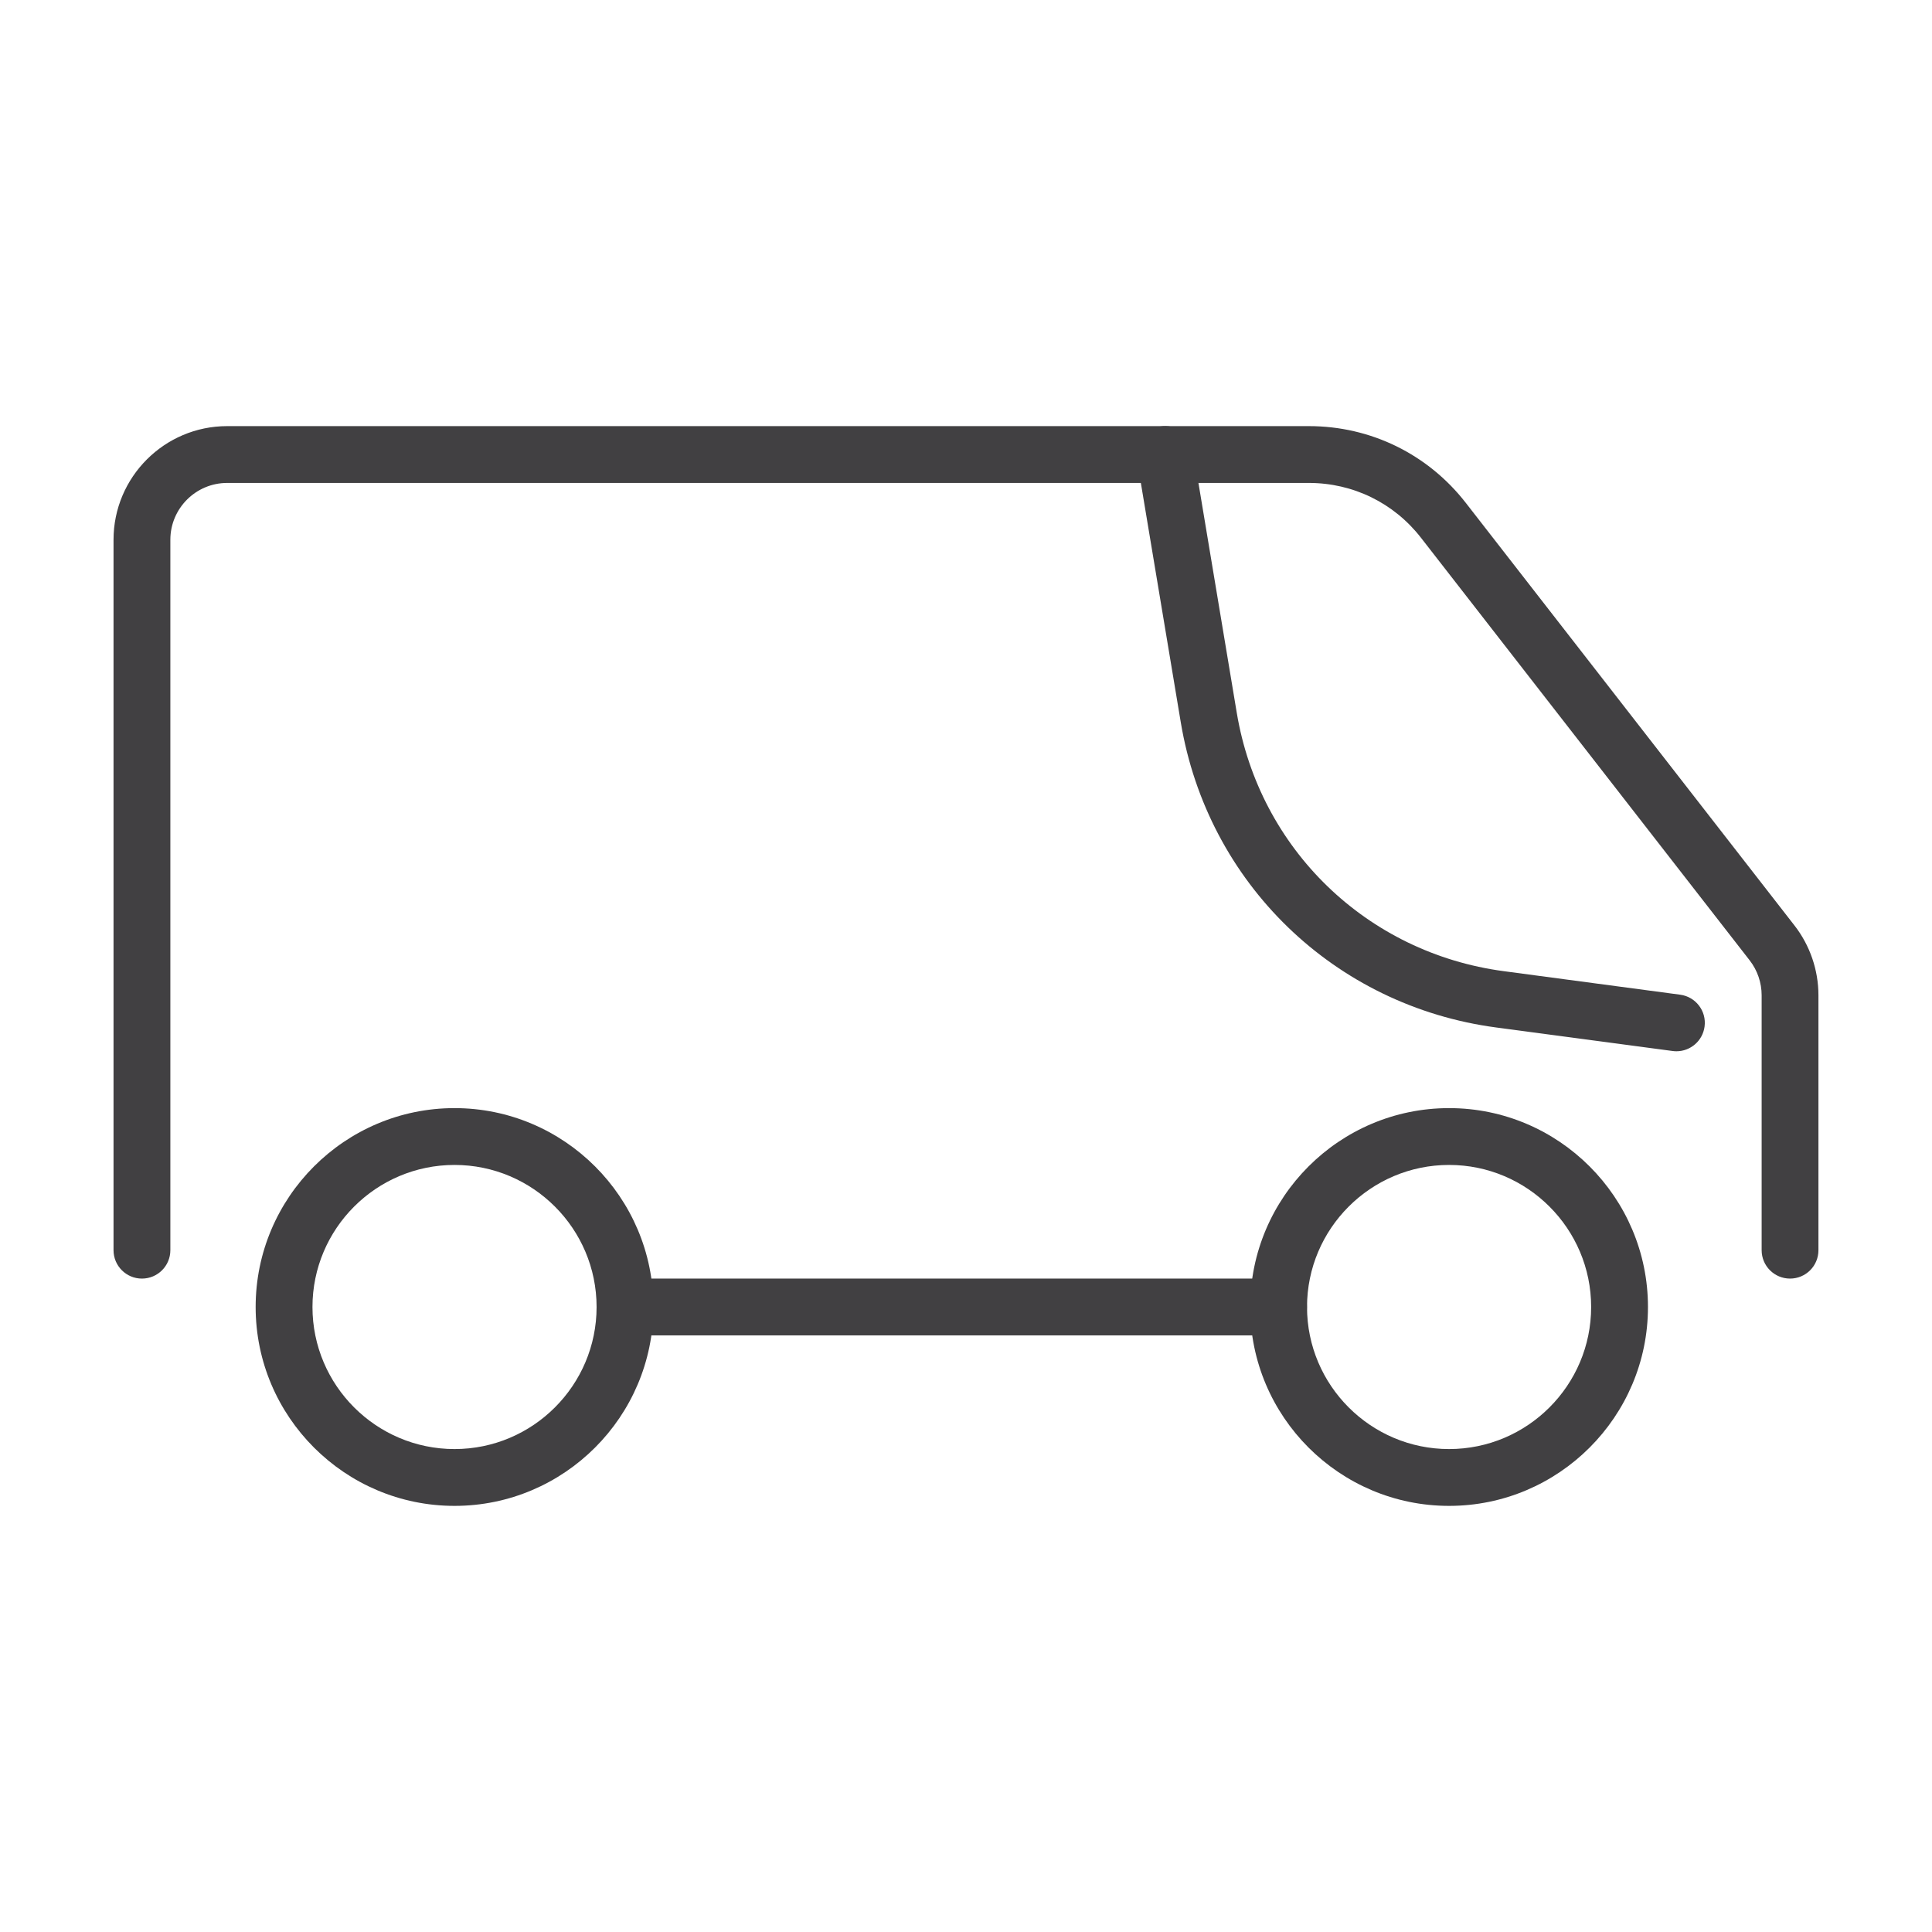
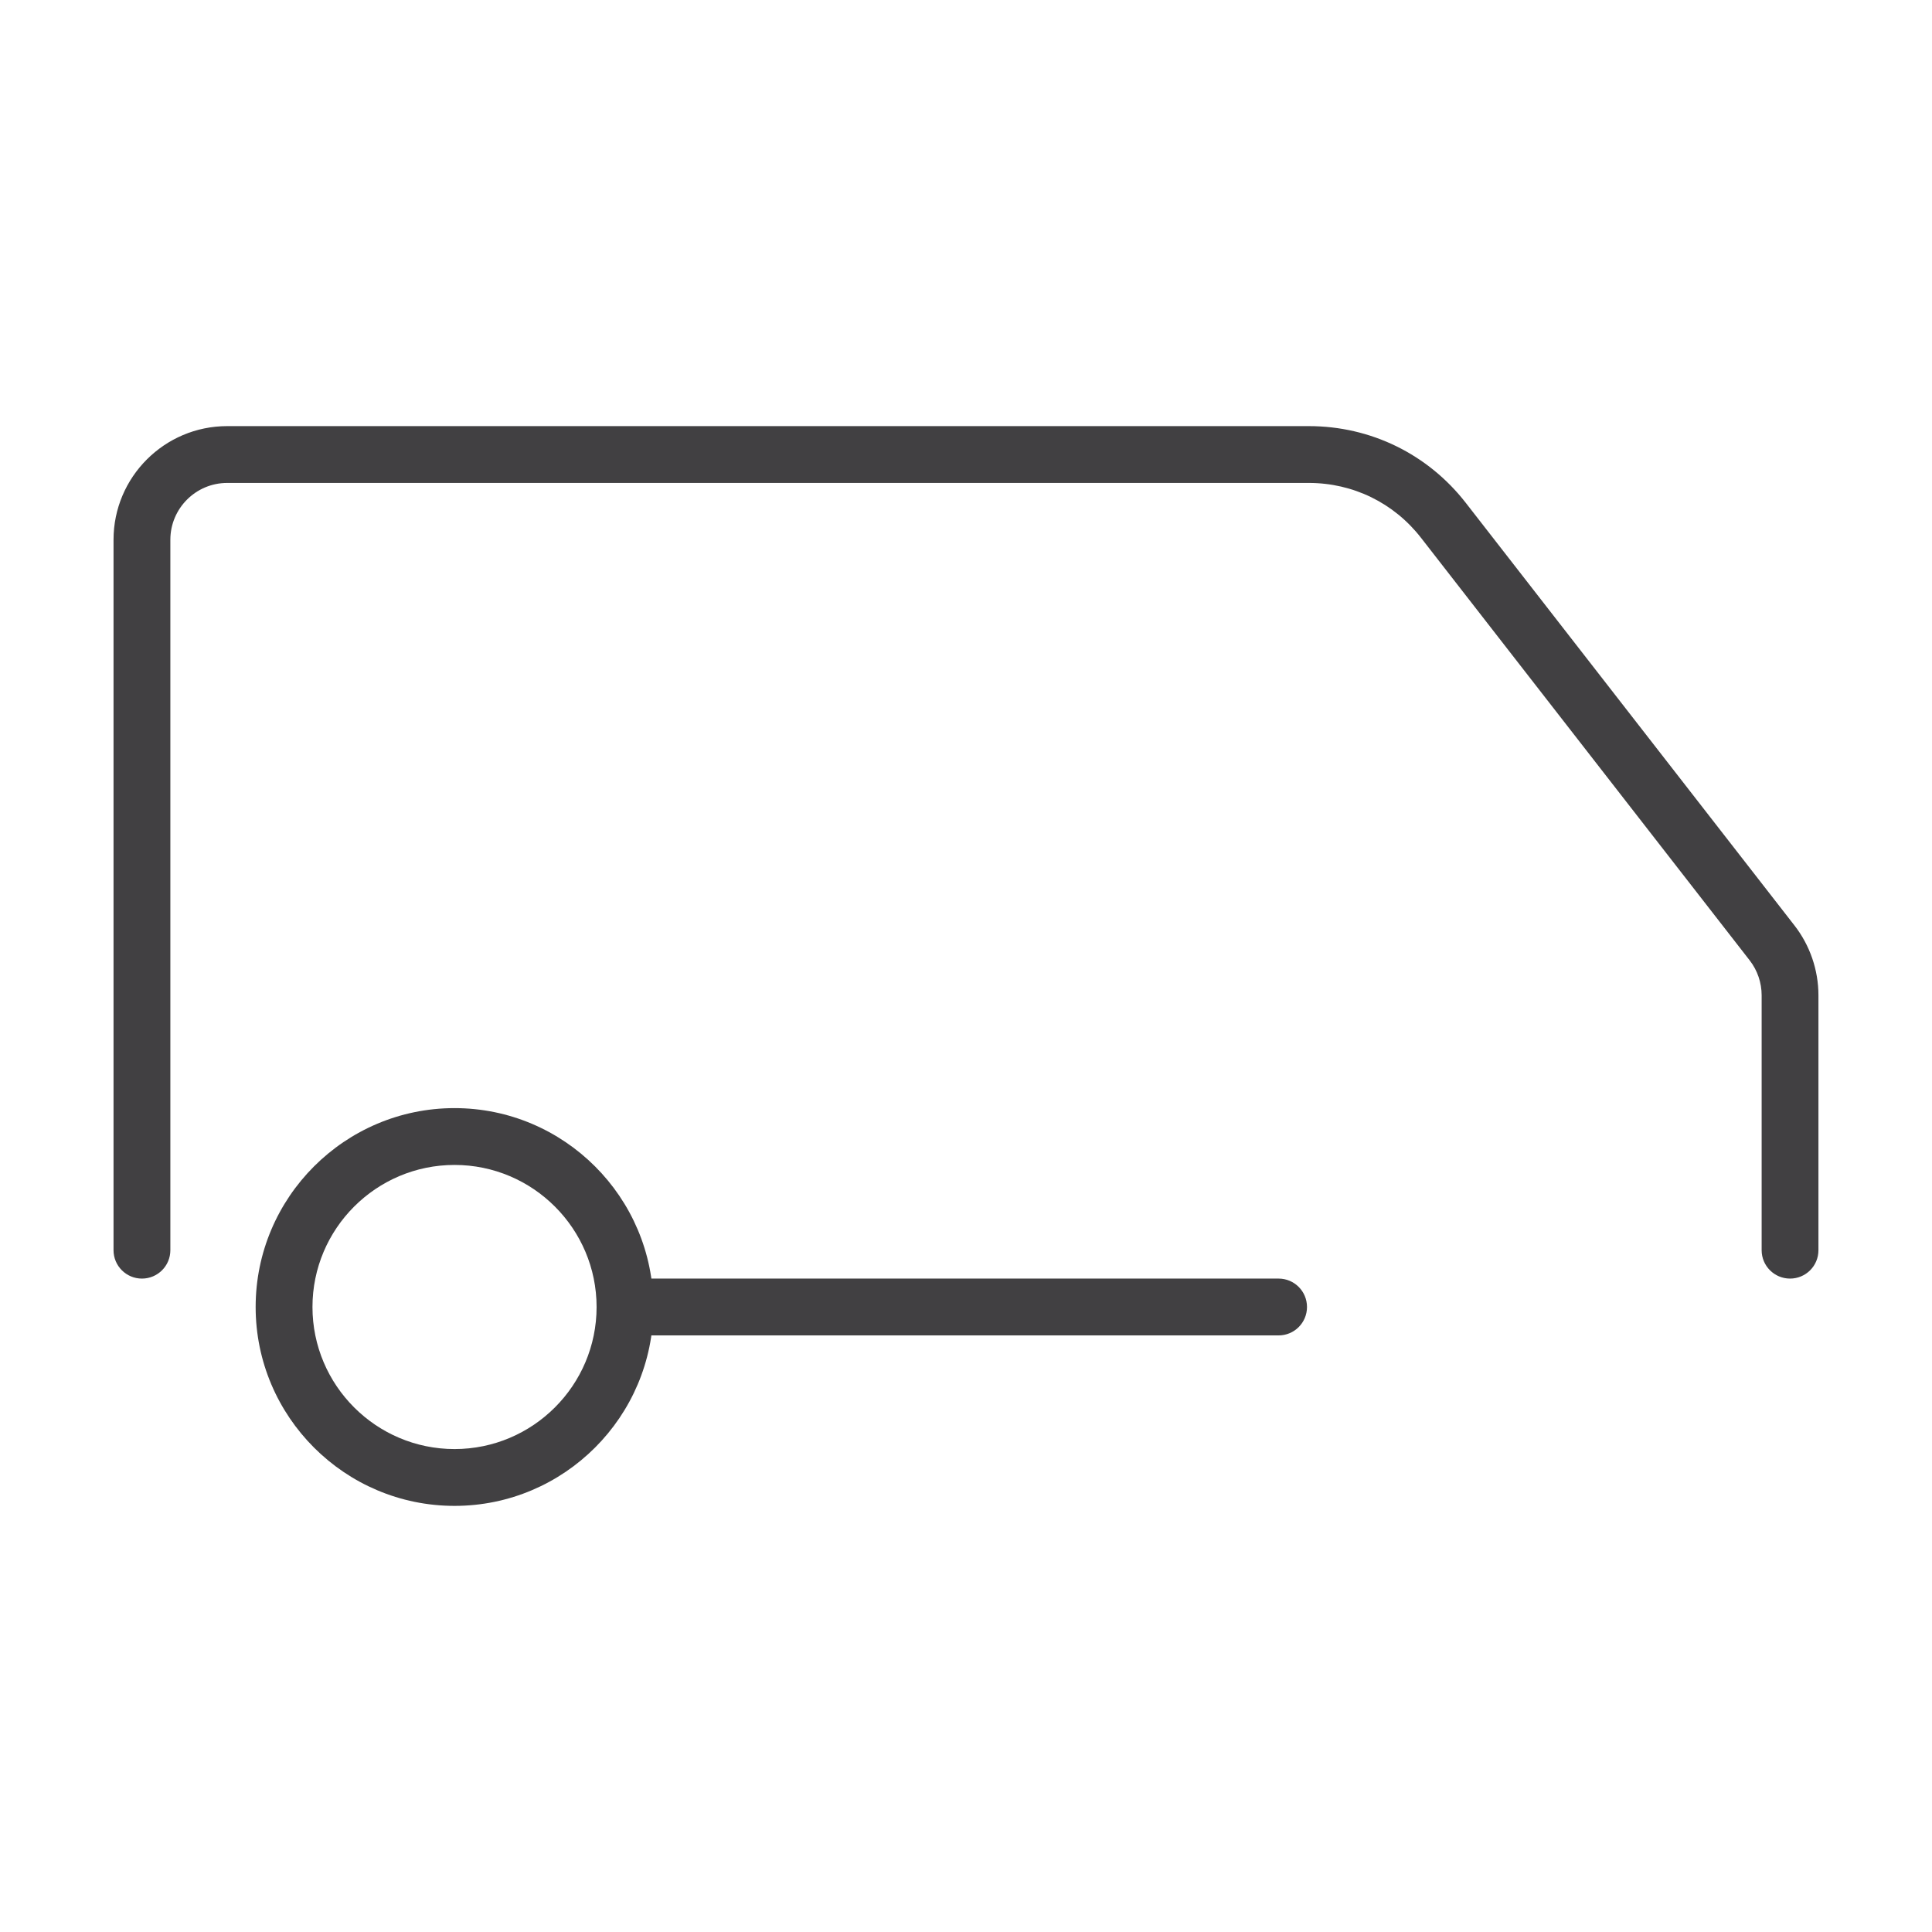
<svg xmlns="http://www.w3.org/2000/svg" width="40px" height="40px" version="1.1" id="DPD" x="0px" y="0px" viewBox="0 0 68 68" style="enable-background:new 0 0 68 68;" xml:space="preserve">
  <style type="text/css">
	.st0{fill:none;}
	.st1{fill:#414042;}
	.st2{fill:#DC0032;}
	.st3{display:none;}
	.st4{display:inline;fill:#414042;}
	.st5{display:inline;fill:none;stroke:#414042;stroke-width:2;stroke-linecap:round;stroke-miterlimit:10;}
	.st6{display:inline;fill:#DC0032;}
	.st7{fill:none;stroke:#DC0032;stroke-width:2;stroke-linecap:round;stroke-linejoin:round;stroke-miterlimit:10;}
	.st8{fill:none;stroke:#DC0032;stroke-width:2;stroke-linecap:round;stroke-miterlimit:10;}
	.st9{fill:none;stroke:#231F20;stroke-linecap:round;stroke-miterlimit:10;}
	.st10{fill:none;stroke:#414042;stroke-width:2;stroke-linecap:round;stroke-linejoin:round;stroke-miterlimit:10;}
	.st11{fill:none;stroke:#DC0032;stroke-width:2;stroke-miterlimit:10;}
	.st12{fill:none;stroke:#414042;stroke-width:2;stroke-linecap:round;stroke-miterlimit:10;}
	.st13{fill:none;stroke:#414042;stroke-width:2.343;stroke-linecap:round;stroke-miterlimit:10;}
	.st14{fill:#FFFFFF;}
</style>
  <g id="In_Transit_8_">
-     <rect id="XMLID_8237_" class="st0" width="68" height="68" />
-     <path class="st1" d="M59.005,37.001c-0.044,0-0.088-0.003-0.133-0.009l-6.21-0.828c-5.697-0.759-10.16-5.079-11.104-10.749   l-1.543-9.253c-0.091-0.544,0.277-1.06,0.822-1.15c0.545-0.098,1.06,0.277,1.15,0.822l1.543,9.253   c0.799,4.797,4.575,8.452,9.396,9.095l6.21,0.828c0.548,0.073,0.933,0.576,0.859,1.123C59.928,36.636,59.499,37.001,59.005,37.001z   " />
    <path class="st1" d="M15.998,53.002c-3.859,0-7-3.141-7-7s3.141-7,7-7s7,3.141,7,7S19.857,53.002,15.998,53.002z M15.998,41.002   c-2.757,0-5,2.243-5,5s2.243,5,5,5s5-2.243,5-5S18.755,41.002,15.998,41.002z" />
-     <path class="st1" d="M51.003,53.002c-3.859,0-7-3.141-7-7s3.141-7,7-7s7,3.141,7,7S54.862,53.002,51.003,53.002z M51.003,41.002   c-2.757,0-5,2.243-5,5s2.243,5,5,5s5-2.243,5-5S53.76,41.002,51.003,41.002z" />
    <path class="st1" d="M45.002,47.002h-23c-0.553,0-1-0.447-1-1s0.447-1,1-1h23c0.553,0,1,0.447,1,1S45.555,47.002,45.002,47.002z" />
    <path class="st1" d="M63.004,45.002c-0.553,0-1-0.447-1-1V35.03c0-0.443-0.149-0.879-0.421-1.228L50.015,18.929   c-0.954-1.228-2.393-1.931-3.947-1.931H7.996c-1.103,0-2,0.897-2,2v25.004c0,0.553-0.447,1-1,1s-1-0.447-1-1V18.998   c0-2.206,1.794-4,4-4h38.071c2.176,0,4.19,0.985,5.525,2.702l11.568,14.874c0.543,0.697,0.843,1.569,0.843,2.456v8.972   C64.004,44.555,63.557,45.002,63.004,45.002z" />
  </g>
</svg>